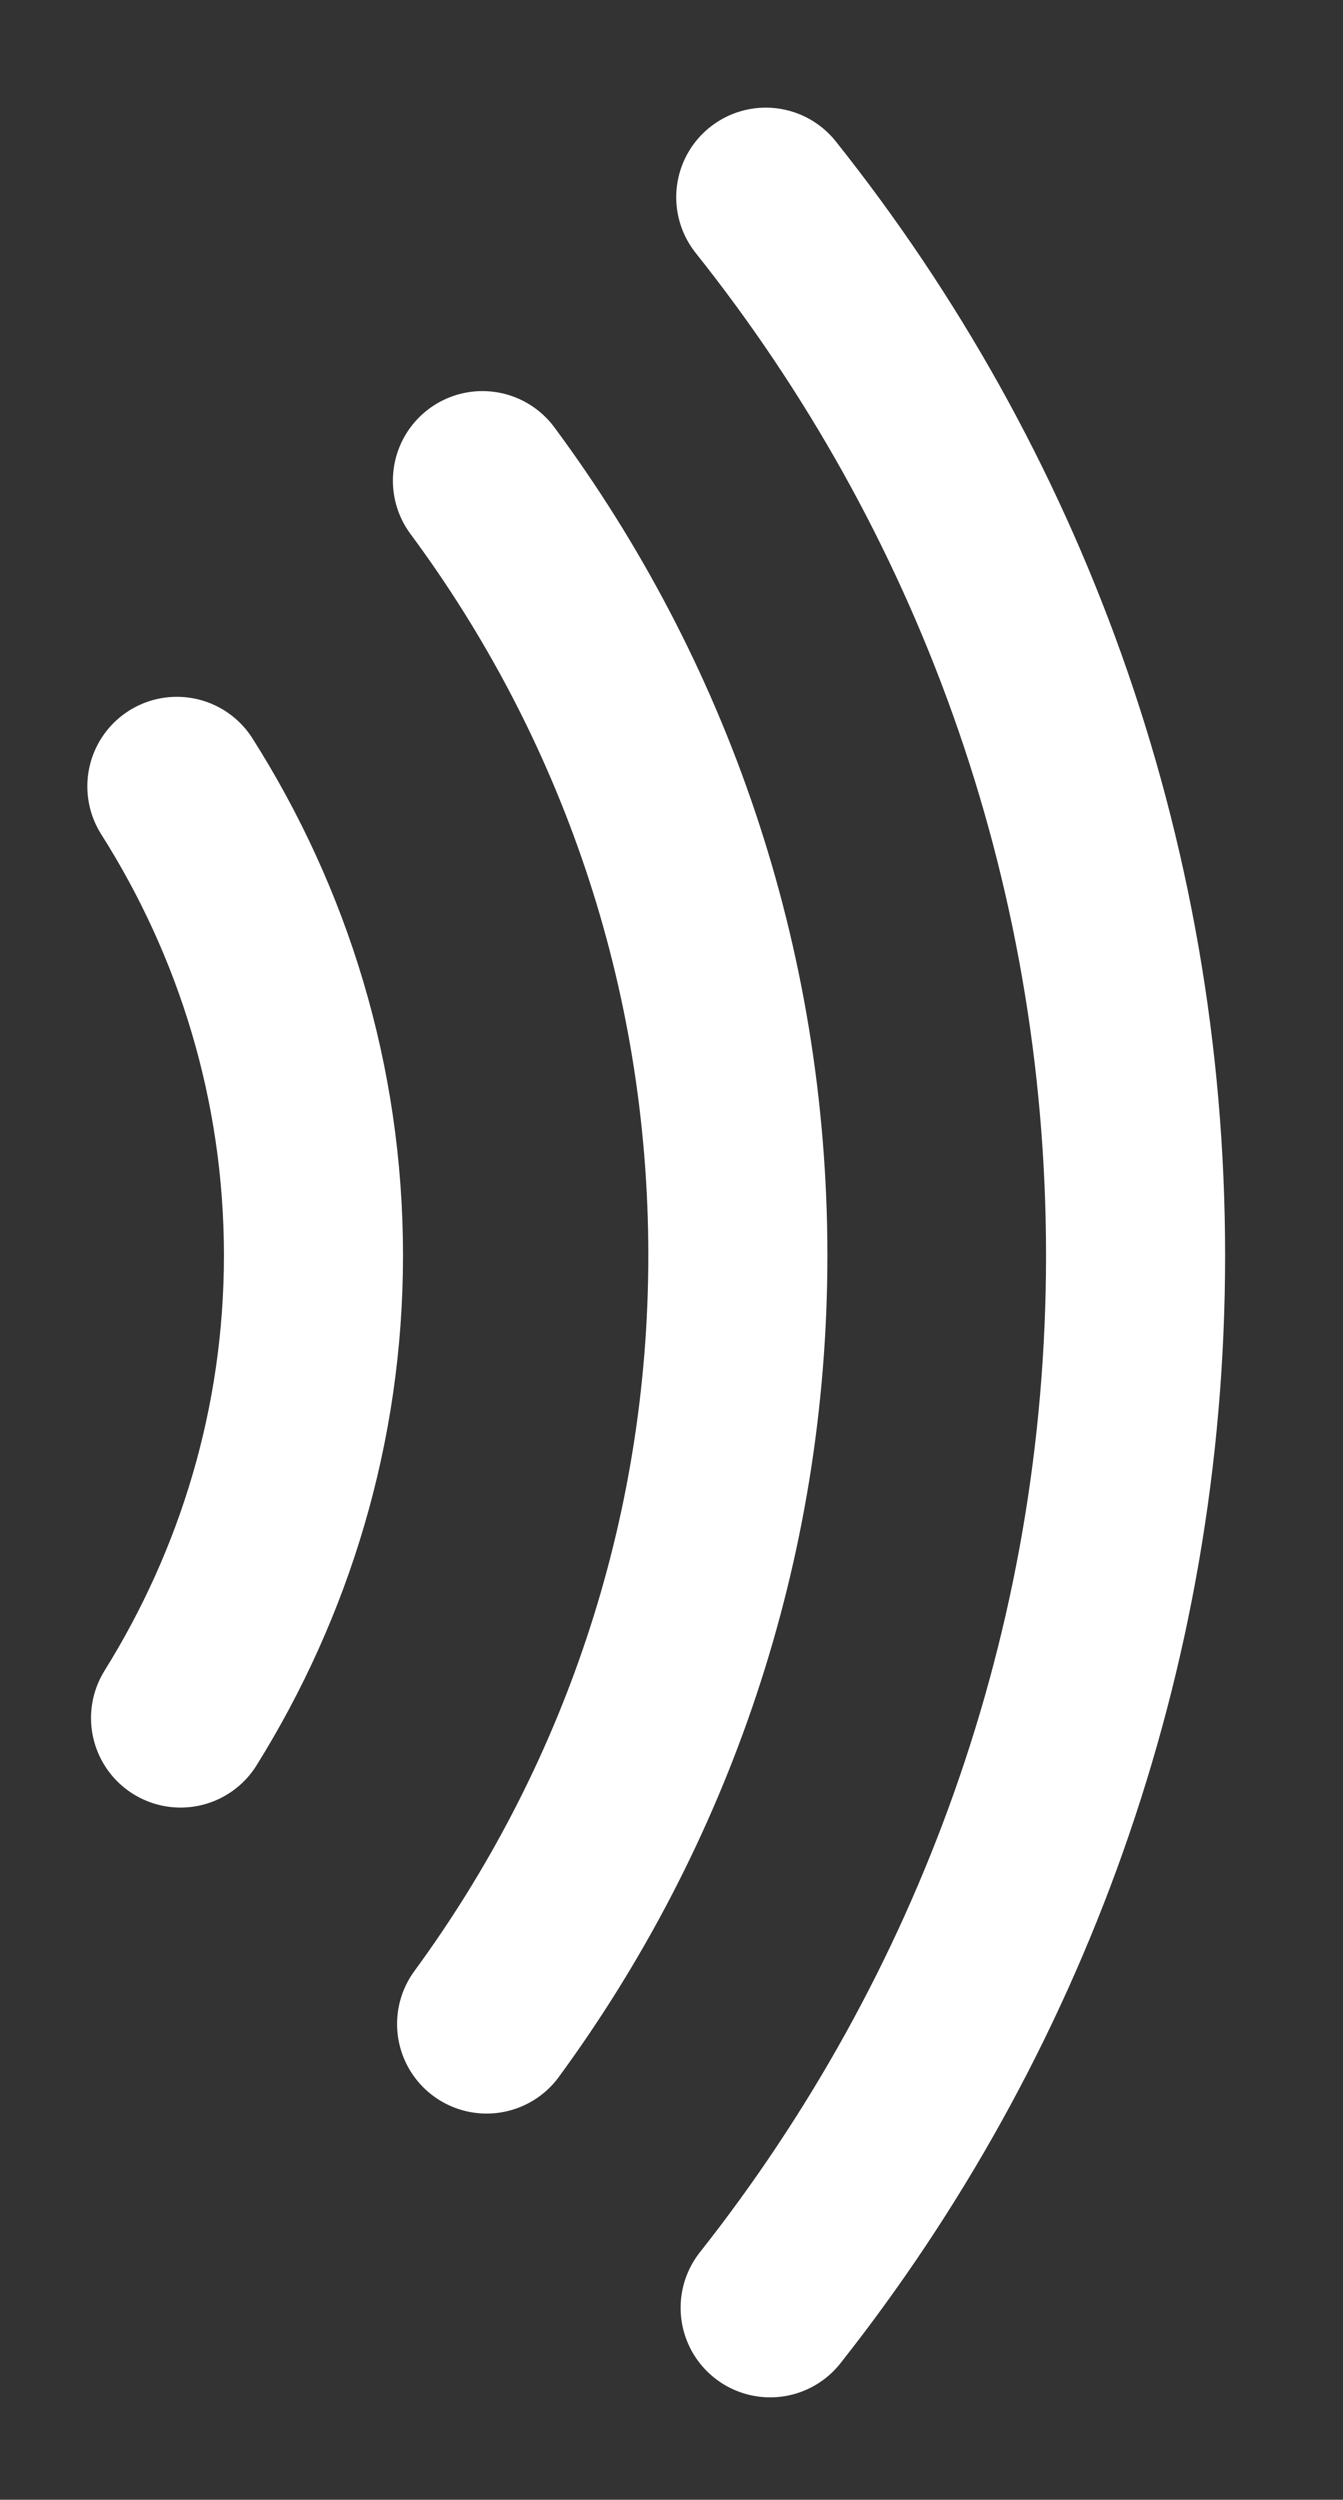
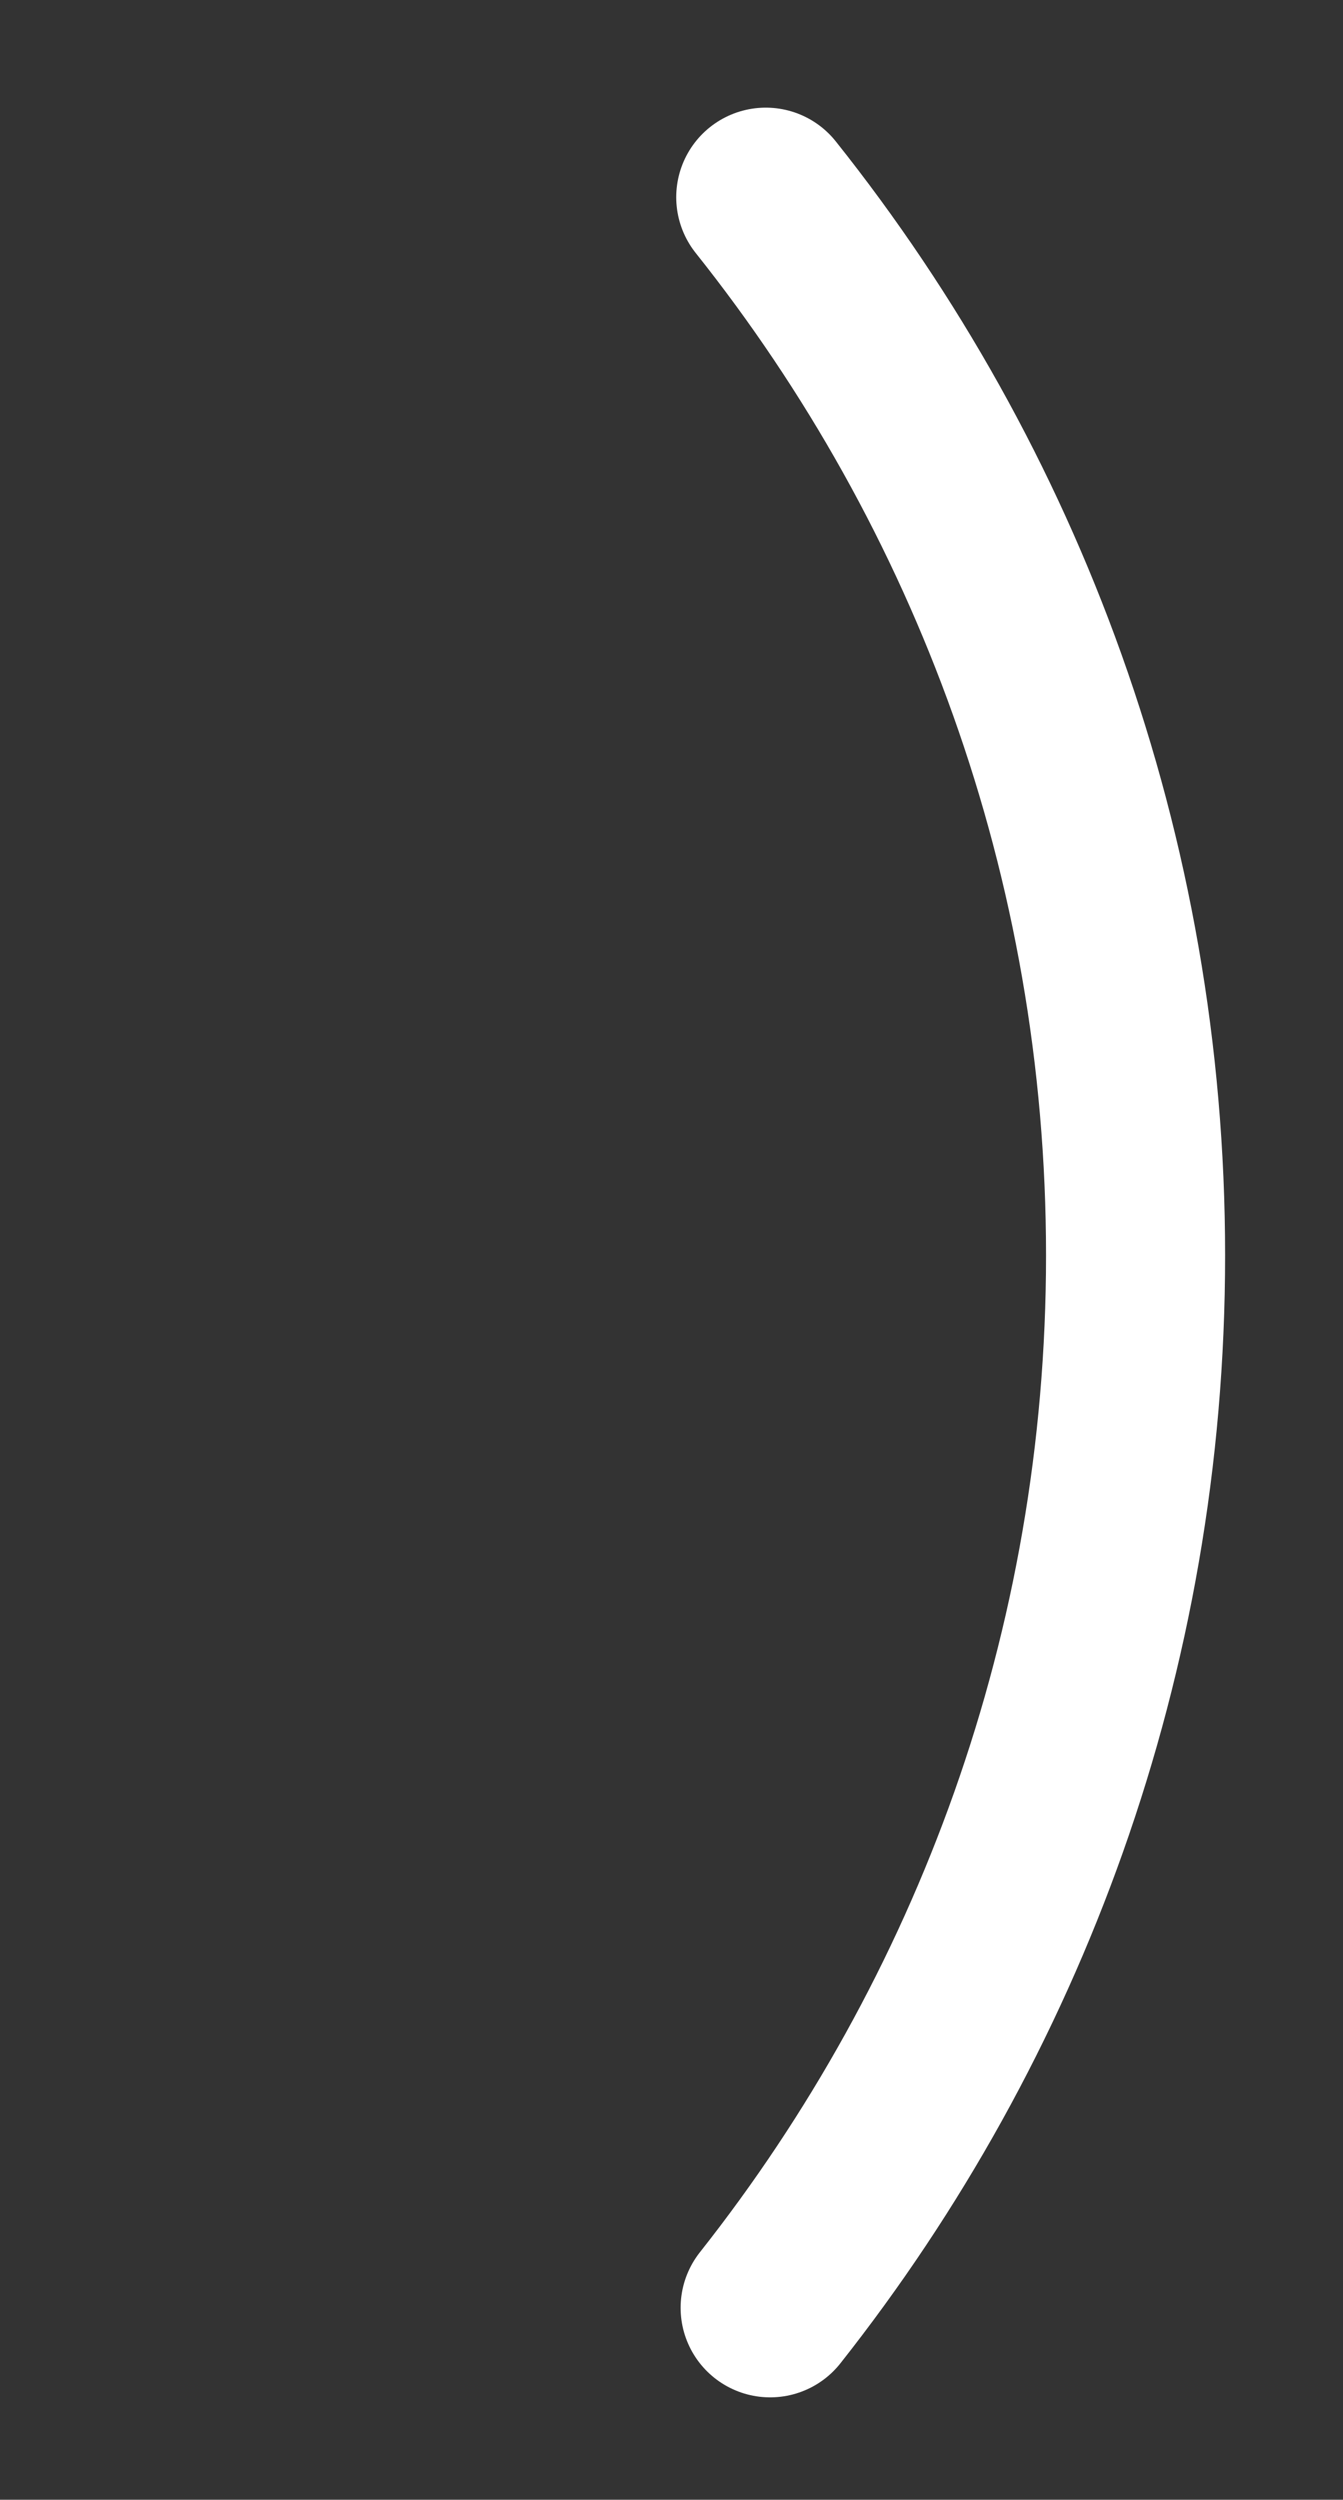
<svg xmlns="http://www.w3.org/2000/svg" version="1.1" id="layer1" x="0px" y="0px" width="165px" height="307px" viewBox="234.5 50.5 165 307" enable-background="new 234.5 50.5 165 307" xml:space="preserve">
  <rect x="234.5" y="50.5" width="165" height="307" fill="#333333" stroke="none" />
-   <path id="path1" fill="none" stroke="#FFFFFF" stroke-width="22" stroke-linecap="round" d="M256.683,261.493  c10.288-16.512,16.331-35.941,16.331-56.815c0-21.216-6.209-40.928-16.784-57.601" />
-   <path id="path2" fill="none" stroke="#FFFFFF" stroke-width="22" stroke-linecap="round" d="M293.771,109.531  c19.707,26.592,31.382,59.504,31.382,95.147c0,35.312-11.473,67.936-30.869,94.395" />
  <path id="path1_1_" fill="none" stroke="#FFFFFF" stroke-width="22" stroke-linecap="round" d="M329.12,333.926  c28.091-35.553,44.896-80.428,44.896-129.243c0-49.157-17.023-94.304-45.435-129.963" />
</svg>